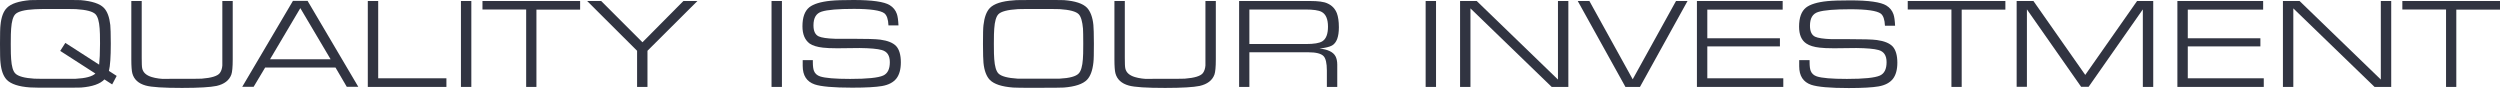
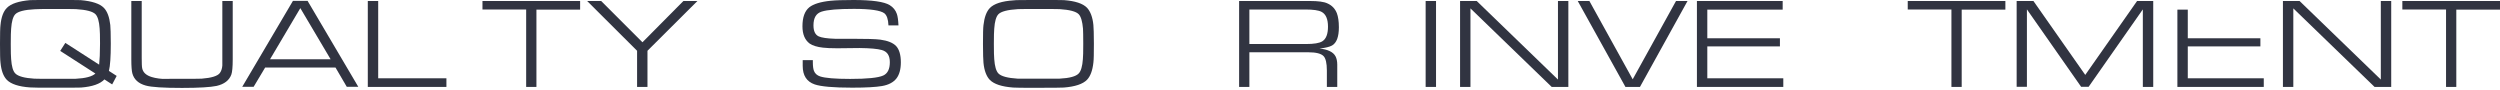
<svg xmlns="http://www.w3.org/2000/svg" width="884" height="32" viewBox="0 0 884 32" fill="none">
  <path d="M41.256 26.843L39.663 29.85L36.918 28.081C35.413 29.673 32.669 30.646 28.64 30.956C28.109 31 25.055 31 19.566 31C14.165 31 11.199 31 10.624 30.912C6.64 30.646 3.895 29.718 2.435 28.258C1.195 26.976 0.443 24.986 0.177 22.155C0.044 21.227 0 18.971 0 15.478C0 12.028 0.044 9.817 0.177 8.845C0.443 6.058 1.195 4.024 2.435 2.786C3.895 1.282 6.64 0.398 10.668 0.044C11.199 0 14.165 0 19.566 0C24.966 0 27.932 0 28.508 0.044C32.536 0.398 35.28 1.282 36.741 2.786C37.936 4.024 38.689 6.058 38.999 8.845C39.087 9.817 39.176 12.028 39.176 15.478C39.176 20.121 38.954 23.305 38.512 25.074L41.256 26.843ZM21.292 17.999L23.107 15.168L35.059 22.863C35.236 21.227 35.369 18.75 35.369 15.478C35.369 12.736 35.325 10.923 35.236 10.083C35.059 7.562 34.572 5.882 33.775 5.041C32.846 4.068 30.544 3.449 26.87 3.228C26.25 3.184 23.815 3.184 19.566 3.184C15.316 3.184 12.882 3.184 12.262 3.272C8.632 3.449 6.33 4.068 5.401 5.041C4.604 5.882 4.117 7.562 3.94 10.127C3.851 10.967 3.807 12.78 3.807 15.522C3.807 18.264 3.851 20.077 3.94 20.917C4.117 23.482 4.604 25.163 5.401 25.959C6.374 26.976 8.632 27.595 12.085 27.816C12.395 27.86 14.785 27.86 19.256 27.86C24.346 27.86 26.825 27.86 26.693 27.86C30.234 27.683 32.58 27.064 33.731 26.003L21.292 17.999Z" fill="#313441" />
  <path d="M78.617 0.354H82.291V20.962C82.291 23.703 82.114 25.472 81.804 26.357C81.052 28.435 79.281 29.762 76.581 30.381C74.456 30.823 70.384 31.088 64.363 31.088C57.856 31.088 53.562 30.823 51.526 30.248C48.959 29.541 47.365 28.081 46.79 25.914C46.568 25.074 46.435 23.438 46.435 21.006V0.354H50.11V20.342C50.11 22.377 50.154 23.659 50.287 24.19C50.596 25.649 51.747 26.666 53.651 27.241C55.067 27.683 57.015 27.949 59.406 27.993C51.792 27.904 53.429 27.86 64.363 27.86C68.303 27.86 70.649 27.86 71.313 27.816C74.766 27.551 76.935 26.887 77.732 25.826C78.219 25.163 78.529 24.278 78.617 23.173C78.617 22.996 78.617 22.067 78.617 20.342V0.354V0.354Z" fill="#313441" />
  <path d="M118.634 23.88H93.756L89.684 30.691H85.656L103.583 0.31H108.763L126.69 30.691H122.618L118.634 23.88ZM116.908 20.962L106.195 2.874L95.483 20.962H116.908Z" fill="#313441" />
  <path d="M130.055 30.69V0.354H133.729V27.683H157.854V30.735H130.055V30.69Z" fill="#313441" />
-   <path d="M162.989 30.69V0.354H166.663V30.735H162.989V30.69Z" fill="#313441" />
  <path d="M186.052 30.69V3.361H170.603V0.354H205.131V3.405H189.682V30.735H186.052V30.69Z" fill="#313441" />
  <path d="M227.175 14.947L241.65 0.354H246.608L228.946 17.954V30.735H225.272V17.954L207.609 0.354H212.567L227.175 14.947Z" fill="#313441" />
-   <path d="M272.814 30.69V0.354H276.488V30.735H272.814V30.69Z" fill="#313441" />
  <path d="M283.748 21.271H287.422V22.067C287.422 23.394 287.555 24.411 287.82 25.074C288.174 26.003 288.927 26.666 289.989 27.02C291.716 27.595 295.257 27.904 300.613 27.904C306.633 27.904 310.529 27.506 312.299 26.71C313.849 26.003 314.646 24.455 314.646 21.979C314.646 19.635 313.716 18.22 311.813 17.689C310.263 17.247 307.652 17.026 303.933 16.982C301.321 17.026 298.71 17.026 296.054 17.07C293.796 17.07 292.114 16.982 291.007 16.849C288.971 16.628 287.377 16.141 286.271 15.389C284.589 14.107 283.748 12.117 283.748 9.287C283.748 6.147 284.544 3.892 286.182 2.565C287.643 1.415 290.166 0.619 293.752 0.265C295.522 0.088 298.178 0 301.853 0C308.404 0 312.654 0.619 314.601 1.813C315.841 2.565 316.682 3.626 317.124 4.909C317.434 5.793 317.611 7.12 317.7 8.977H314.159C314.07 6.81 313.583 5.395 312.698 4.688C311.326 3.67 307.74 3.14 301.941 3.14C296.408 3.14 292.557 3.449 290.52 4.113C288.573 4.732 287.643 6.324 287.643 8.977C287.643 11.011 288.263 12.294 289.502 12.869C290.476 13.311 292.424 13.62 295.257 13.709C295.7 13.709 297.647 13.709 301.1 13.709C306.279 13.709 309.688 13.797 311.281 14.018C313.893 14.372 315.752 15.124 316.859 16.274C317.966 17.468 318.541 19.414 318.541 22.023C318.541 24.499 318.01 26.401 316.992 27.727C315.929 29.098 314.203 30.027 311.857 30.425C309.776 30.779 306.324 31 301.366 31C294.726 31 290.299 30.602 288.086 29.85C285.253 28.877 283.836 26.71 283.836 23.305V21.271H283.748Z" fill="#313441" />
  <path d="M367.411 0C372.635 0 375.6 0 376.22 0.044C380.204 0.354 382.904 1.238 384.365 2.742C385.56 4.024 386.357 6.058 386.623 8.845C386.711 9.817 386.8 12.028 386.8 15.478C386.8 18.971 386.756 21.183 386.623 22.155C386.313 24.942 385.56 26.976 384.365 28.214C382.904 29.718 380.16 30.646 376.132 30.956C375.6 31 372.59 31.044 367.19 31.044C361.789 31.044 358.823 31.044 358.248 30.956C354.22 30.646 351.519 29.762 350.014 28.258C348.819 27.02 348.022 24.986 347.757 22.2C347.668 21.227 347.58 19.016 347.58 15.566C347.58 12.073 347.624 9.862 347.757 8.889C348.067 6.103 348.819 4.068 350.014 2.83C351.475 1.327 354.264 0.398 358.337 0.133C358.912 0 361.922 0 367.411 0ZM367.411 3.184C363.073 3.184 360.594 3.184 359.974 3.228C356.256 3.449 353.954 4.068 353.025 5.041C352.228 5.882 351.741 7.562 351.564 10.127C351.475 10.967 351.431 12.78 351.431 15.522C351.431 18.264 351.475 20.077 351.564 20.917C351.741 23.438 352.228 25.118 353.025 25.959C353.998 26.976 356.3 27.595 359.886 27.816C360.063 27.816 362.498 27.816 367.234 27.816C371.971 27.816 374.405 27.816 374.582 27.816C378.168 27.639 380.47 27.02 381.444 25.959C382.24 25.118 382.727 23.438 382.904 20.917C382.993 20.077 383.037 18.264 383.037 15.522C383.037 12.736 382.993 10.923 382.949 10.127C382.727 7.606 382.24 5.882 381.444 5.041C380.514 4.068 378.256 3.449 374.671 3.228C373.918 3.184 371.528 3.184 367.411 3.184Z" fill="#313441" />
-   <path d="M426.241 0.354H429.915V20.962C429.915 23.703 429.738 25.472 429.428 26.357C428.676 28.435 426.905 29.762 424.205 30.381C422.08 30.823 418.008 31.088 411.987 31.088C405.48 31.088 401.186 30.823 399.15 30.248C396.583 29.541 394.989 28.081 394.414 25.914C394.192 25.074 394.059 23.438 394.059 21.006V0.354H397.734V20.342C397.734 22.377 397.778 23.659 397.911 24.19C398.221 25.649 399.371 26.666 401.275 27.241C402.691 27.683 404.639 27.949 407.03 27.993C399.416 27.904 401.054 27.86 411.987 27.86C415.927 27.86 418.273 27.86 418.937 27.816C422.39 27.551 424.559 26.887 425.356 25.826C425.843 25.163 426.153 24.278 426.241 23.173C426.241 22.996 426.241 22.067 426.241 20.342V0.354Z" fill="#313441" />
  <path d="M438.149 30.69V0.354H463.248C466.081 0.354 468.161 0.619 469.357 1.194C470.994 1.902 472.101 3.096 472.721 4.688C473.164 5.882 473.429 7.518 473.429 9.64C473.429 13.001 472.632 15.168 470.995 16.097C470.109 16.583 468.648 16.937 466.568 17.158C469.534 17.468 471.437 18.397 472.234 19.9C472.632 20.652 472.854 21.669 472.854 22.819V30.735H469.18V24.942C469.18 22.332 468.781 20.608 467.984 19.812C467.099 18.927 465.328 18.485 462.672 18.485H441.779V30.735H438.149V30.69ZM441.779 15.566H461.787C464.62 15.566 466.568 15.257 467.586 14.593C468.914 13.753 469.578 12.028 469.578 9.419C469.578 6.766 468.825 4.997 467.32 4.201C466.258 3.626 464.355 3.361 461.566 3.361H441.779V15.566Z" fill="#313441" />
  <path d="M504.106 30.69V0.354H507.78V30.735H504.106V30.69Z" fill="#313441" />
  <path d="M516.279 30.69V0.354H522.166L550.895 28.125V0.354H554.569V30.735H548.682L519.953 2.963V30.735H516.279V30.69Z" fill="#313441" />
  <path d="M557.889 0.354H562.006L577.322 28.037L592.639 0.354H596.711L579.89 30.735H574.755L557.889 0.354Z" fill="#313441" />
  <path d="M600.031 30.69V0.354H630.353V3.405H603.705V13.532H629.38V16.407H603.705V27.683H630.575V30.735H600.031V30.69Z" fill="#313441" />
-   <path d="M636.197 21.271H639.871V22.067C639.871 23.394 640.004 24.411 640.269 25.074C640.623 26.003 641.376 26.666 642.438 27.02C644.165 27.595 647.706 27.904 653.062 27.904C659.082 27.904 662.978 27.506 664.749 26.71C666.298 26.003 667.095 24.455 667.095 21.979C667.095 19.635 666.165 18.22 664.262 17.689C662.712 17.247 660.101 17.026 656.382 16.981C653.77 17.026 651.159 17.026 648.503 17.07C646.245 17.07 644.563 16.981 643.456 16.849C641.42 16.628 639.827 16.141 638.72 15.389C636.993 14.24 636.152 12.249 636.152 9.419C636.152 6.279 636.949 4.024 638.587 2.697C640.048 1.548 642.571 0.752 646.157 0.398C647.927 0.221 650.583 0.133 654.257 0.133C660.809 0.133 665.058 0.752 667.006 1.946C668.246 2.697 669.087 3.759 669.529 5.041C669.839 5.926 670.016 7.252 670.105 9.11H666.519C666.431 6.943 665.944 5.528 665.058 4.82C663.686 3.803 660.101 3.272 654.302 3.272C648.768 3.272 644.917 3.582 642.881 4.245C640.933 4.864 640.004 6.456 640.004 9.11C640.004 11.144 640.623 12.426 641.863 13.001C642.837 13.444 644.784 13.753 647.617 13.842C648.06 13.842 650.008 13.842 653.461 13.842C658.64 13.842 662.048 13.93 663.642 14.151C666.254 14.505 668.113 15.257 669.219 16.407C670.326 17.601 670.902 19.546 670.902 22.155C670.902 24.632 670.37 26.533 669.352 27.86C668.29 29.231 666.563 30.16 664.217 30.558C662.137 30.912 658.684 31.133 653.726 31.133C647.086 31.133 642.66 30.735 640.446 29.983C637.613 29.01 636.197 26.843 636.197 23.438V21.271Z" fill="#313441" />
  <path d="M690.025 30.69V3.361H674.576V0.354H709.103V3.405H693.654V30.735H690.025V30.69Z" fill="#313441" />
  <path d="M713.087 30.69V0.354H719.019L737.345 26.489L755.672 0.354H761.382V30.735H757.708V3.317L738.541 30.69H735.885L716.717 3.317V30.69H713.087Z" fill="#313441" />
-   <path d="M769.925 30.69V0.354H800.248V3.405H773.6V13.532H799.274V16.407H773.6V27.683H800.469V30.735H769.925V30.69Z" fill="#313441" />
+   <path d="M769.925 30.69V0.354V3.405H773.6V13.532H799.274V16.407H773.6V27.683H800.469V30.735H769.925V30.69Z" fill="#313441" />
  <path d="M807.242 30.69V0.354H813.13L841.858 28.125V0.354H845.533V30.735H839.645L810.916 2.963V30.735H807.242V30.69Z" fill="#313441" />
  <path d="M864.921 30.69V3.361H849.472V0.354H884V3.405H868.551V30.735H864.921V30.69Z" fill="#313441" />
</svg>